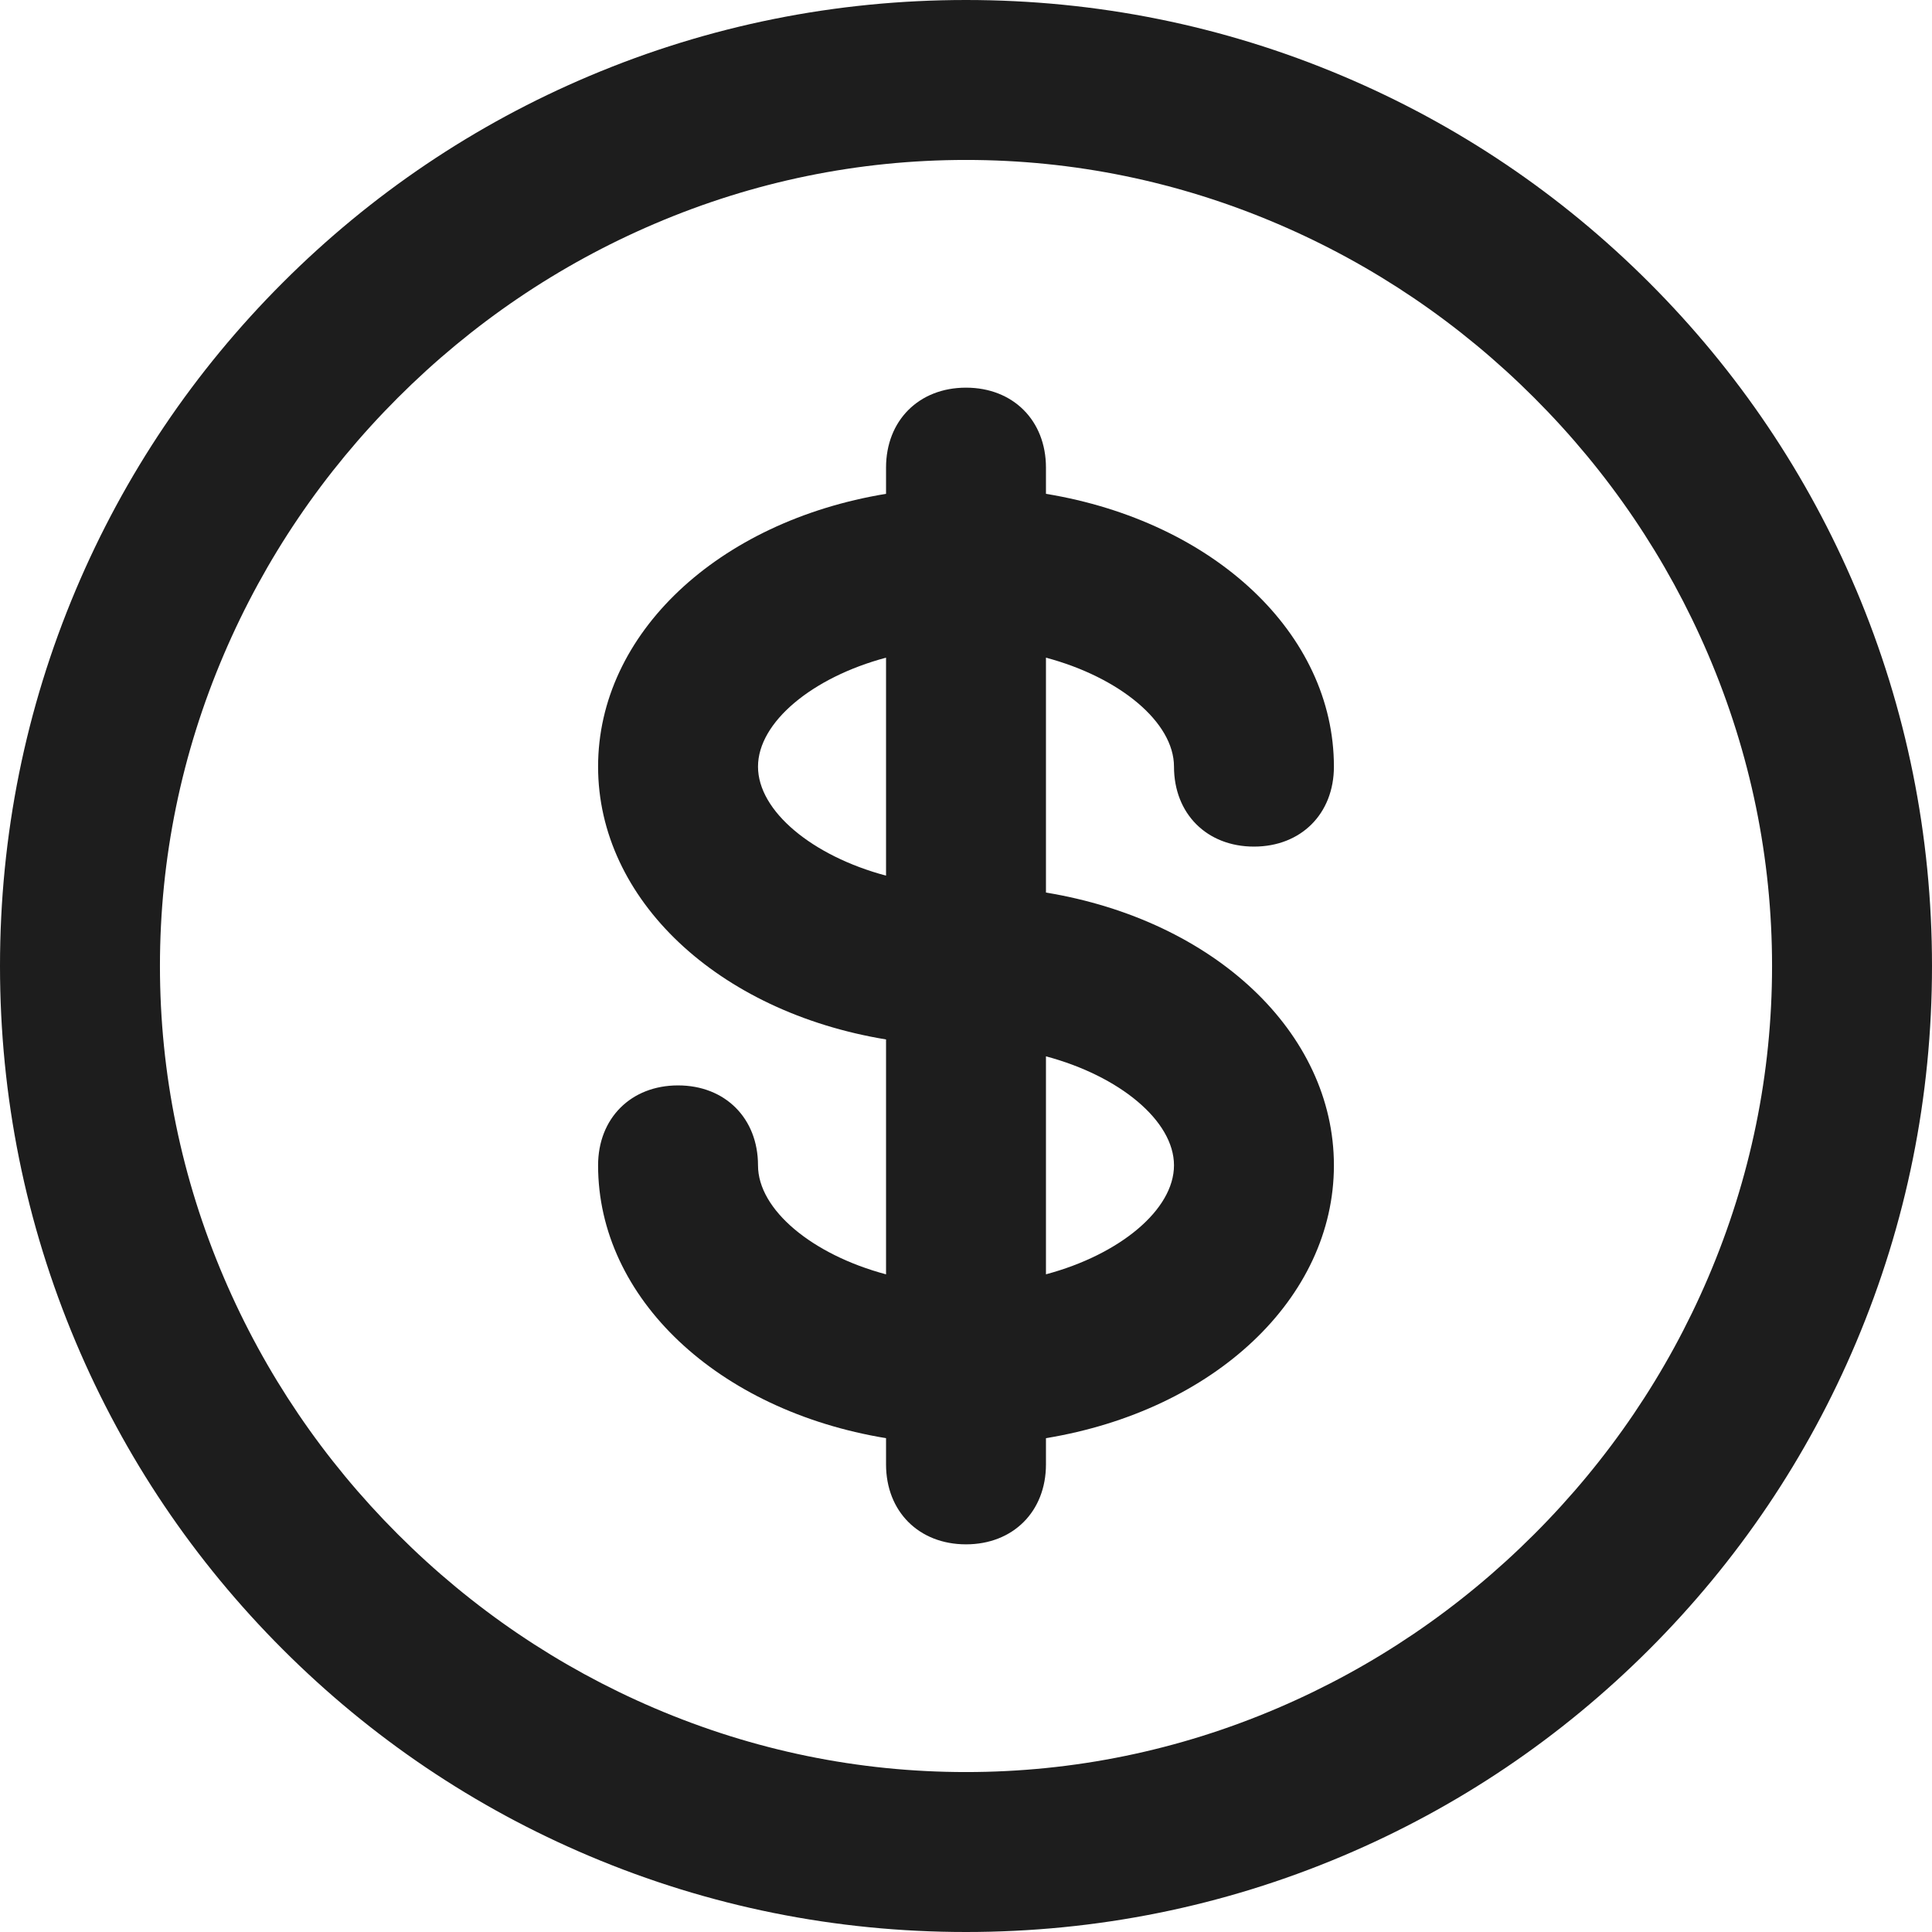
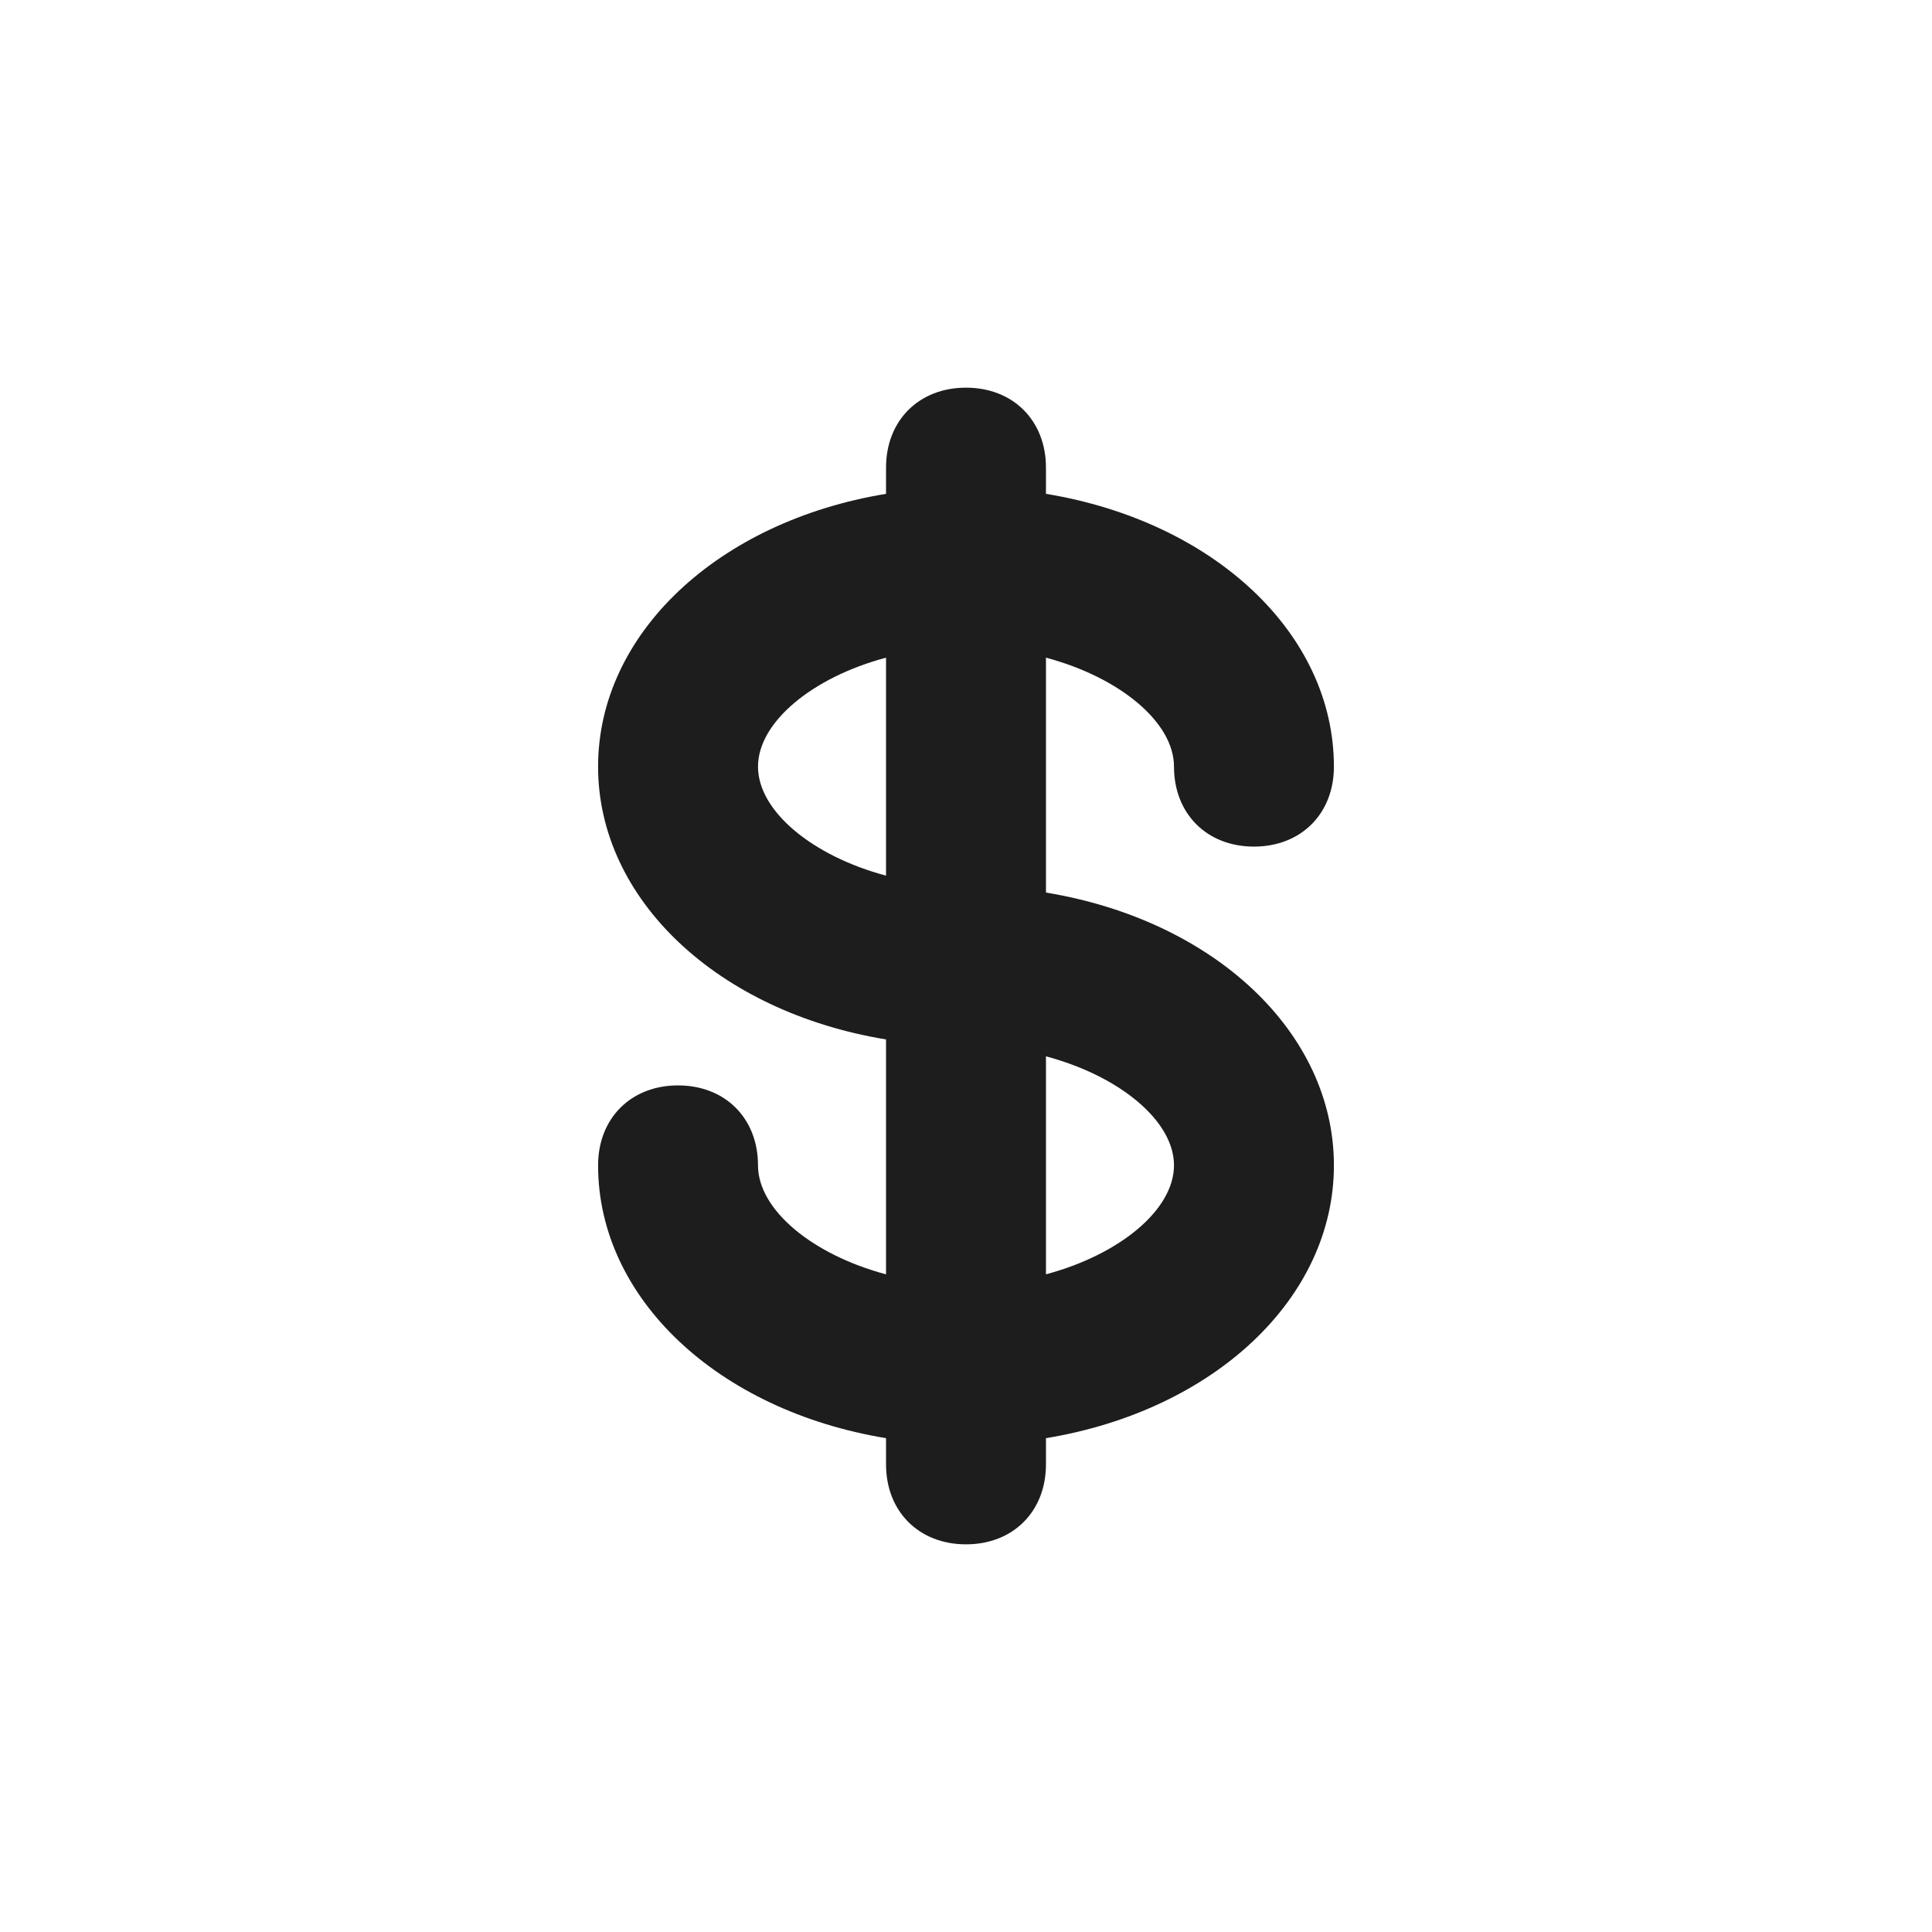
<svg xmlns="http://www.w3.org/2000/svg" id="Capa_2" data-name="Capa 2" viewBox="0 0 785.74 785.74">
  <defs>
    <style> .cls-1 { fill: #1d1d1d; } </style>
  </defs>
  <g id="Capa_2-2" data-name="Capa 2">
    <g id="Icons">
      <g>
-         <path class="cls-1" d="M754.89,239.84c-19.77-46.8-48.08-88.81-84.13-124.87s-78.07-64.37-124.87-84.13C497.45,10.38,445.96,0,392.87,0s-104.58,10.38-153.03,30.84c-46.8,19.77-88.81,48.07-124.87,84.13S50.61,193.04,30.84,239.84C10.38,288.28,0,339.77,0,392.87s10.38,104.58,30.84,153.03c19.77,46.8,48.08,88.81,84.13,124.87,36.06,36.06,78.07,64.36,124.87,84.13,48.44,20.46,99.93,30.84,153.03,30.84s104.58-10.38,153.03-30.84c46.8-19.77,88.81-48.07,124.87-84.13s64.37-78.07,84.13-124.87c20.46-48.44,30.84-99.93,30.84-153.03s-10.38-104.58-30.84-153.03h-.01ZM519.63,694.68c-40.36,17.26-83.01,26.01-126.76,26.01s-86.4-8.75-126.76-26.01c-38.96-16.66-74.06-40.45-104.33-70.72s-54.06-65.37-70.72-104.33c-17.26-40.36-26.01-83.01-26.01-126.76s8.75-86.4,26.01-126.76c16.66-38.96,40.45-74.06,70.72-104.33s65.37-54.06,104.33-70.72c40.36-17.26,83.01-26.01,126.76-26.01s86.4,8.75,126.76,26.01c38.96,16.66,74.06,40.45,104.33,70.72s54.06,65.37,70.72,104.33c17.26,40.36,26.01,83.01,26.01,126.76s-8.75,86.4-26.01,126.76c-16.66,38.96-40.45,74.06-70.72,104.33-30.27,30.27-65.37,54.06-104.33,70.72h0Z" />
        <path class="cls-1" d="M477.46,311.79c0,19.15,13.37,32.52,32.52,32.52s32.52-13.37,32.52-32.52c0-54.07-48.73-99.69-117.11-110.95v-10.66c0-19.15-13.37-32.52-32.52-32.52s-32.52,13.37-32.52,32.52v10.66c-68.38,11.26-117.11,56.89-117.11,110.95s48.73,99.69,117.11,110.95v95.53c-29.98-8-52.07-26.25-52.07-44.32,0-19.15-13.37-32.52-32.52-32.52s-32.52,13.37-32.52,32.52c0,54.07,48.73,99.69,117.11,110.95v10.66c0,19.15,13.37,32.52,32.52,32.52s32.52-13.37,32.52-32.52v-10.66c68.38-11.26,117.11-56.89,117.11-110.95s-48.73-99.69-117.11-110.95v-95.53c29.98,8,52.07,26.25,52.07,44.32h0ZM477.46,473.94c0,18.07-22.09,36.32-52.07,44.32v-88.65c29.98,8,52.07,26.25,52.07,44.32h0ZM308.28,311.79c0-18.07,22.09-36.32,52.07-44.32v88.65c-29.98-8-52.07-26.25-52.07-44.32h0Z" />
      </g>
    </g>
  </g>
</svg>